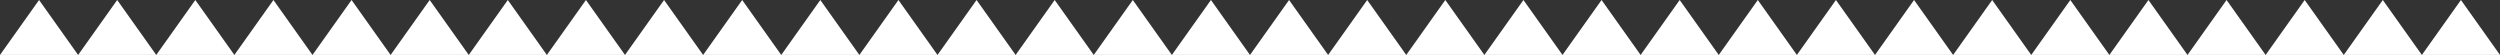
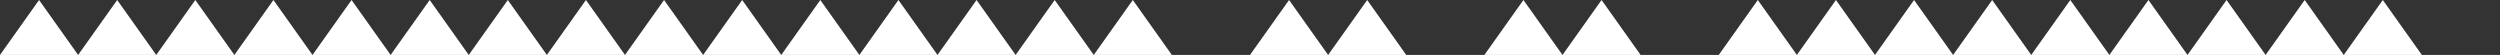
<svg xmlns="http://www.w3.org/2000/svg" width="1456" height="32" viewBox="0 0 1456 32" fill="none">
  <rect x="0" y="0" width="1456" height="32" fill="#333333" stroke="none" />
  <path d="M22.75 0L45.5 32H0L22.75 0Z" fill="white" />
  <path d="M68.25 0L91 32H45.5L68.25 0Z" fill="white" />
  <path d="M113.75 0L136.5 32H91L113.75 0Z" fill="white" />
  <path d="M159.25 0L182 32H136.5L159.25 0Z" fill="white" />
  <path d="M204.75 0L227.5 32H182L204.75 0Z" fill="white" />
  <path d="M250.25 0L273 32H227.5L250.25 0Z" fill="white" />
  <path d="M295.75 0L318.5 32H273L295.75 0Z" fill="white" />
  <path d="M341.25 0L364 32H318.5L341.25 0Z" fill="white" />
  <path d="M386.75 0L409.5 32H364L386.75 0Z" fill="white" />
  <path d="M432.25 0L455 32H409.5L432.25 0Z" fill="white" />
  <path d="M477.75 0L500.5 32H455L477.75 0Z" fill="white" />
  <path d="M523.25 0L546 32H500.5L523.25 0Z" fill="white" />
  <path d="M568.75 0L591.5 32H546L568.75 0Z" fill="white" />
  <path d="M614.25 0L637 32H591.5L614.25 0Z" fill="white" />
  <path d="M659.75 0L682.5 32H637L659.75 0Z" fill="white" />
-   <path d="M705.25 0L728 32H682.5L705.25 0Z" fill="white" />
  <path d="M750.75 0L773.5 32H728L750.75 0Z" fill="white" />
  <path d="M796.25 0L819 32H773.5L796.25 0Z" fill="white" />
-   <path d="M841.75 0L864.5 32H819L841.75 0Z" fill="white" />
  <path d="M887.25 0L910 32H864.5L887.25 0Z" fill="white" />
  <path d="M932.75 0L955.5 32H910L932.75 0Z" fill="white" />
-   <path d="M978.25 0L1001 32H955.5L978.25 0Z" fill="white" />
  <path d="M1023.75 0L1046.5 32H1001L1023.75 0Z" fill="white" />
  <path d="M1069.25 0L1092 32H1046.5L1069.25 0Z" fill="white" />
  <path d="M1114.75 0L1137.5 32H1092L1114.75 0Z" fill="white" />
  <path d="M1160.25 0L1183 32H1137.5L1160.25 0Z" fill="white" />
  <path d="M1205.75 0L1228.5 32H1183L1205.75 0Z" fill="white" />
  <path d="M1251.25 0L1274 32H1228.5L1251.25 0Z" fill="white" />
  <path d="M1296.75 0L1319.5 32H1274L1296.75 0Z" fill="white" />
  <path d="M1342.25 0L1365 32H1319.5L1342.25 0Z" fill="white" />
  <path d="M1387.75 0L1410.5 32H1365L1387.75 0Z" fill="white" />
-   <path d="M1433.25 0L1456 32H1410.5L1433.25 0Z" fill="white" />
</svg>